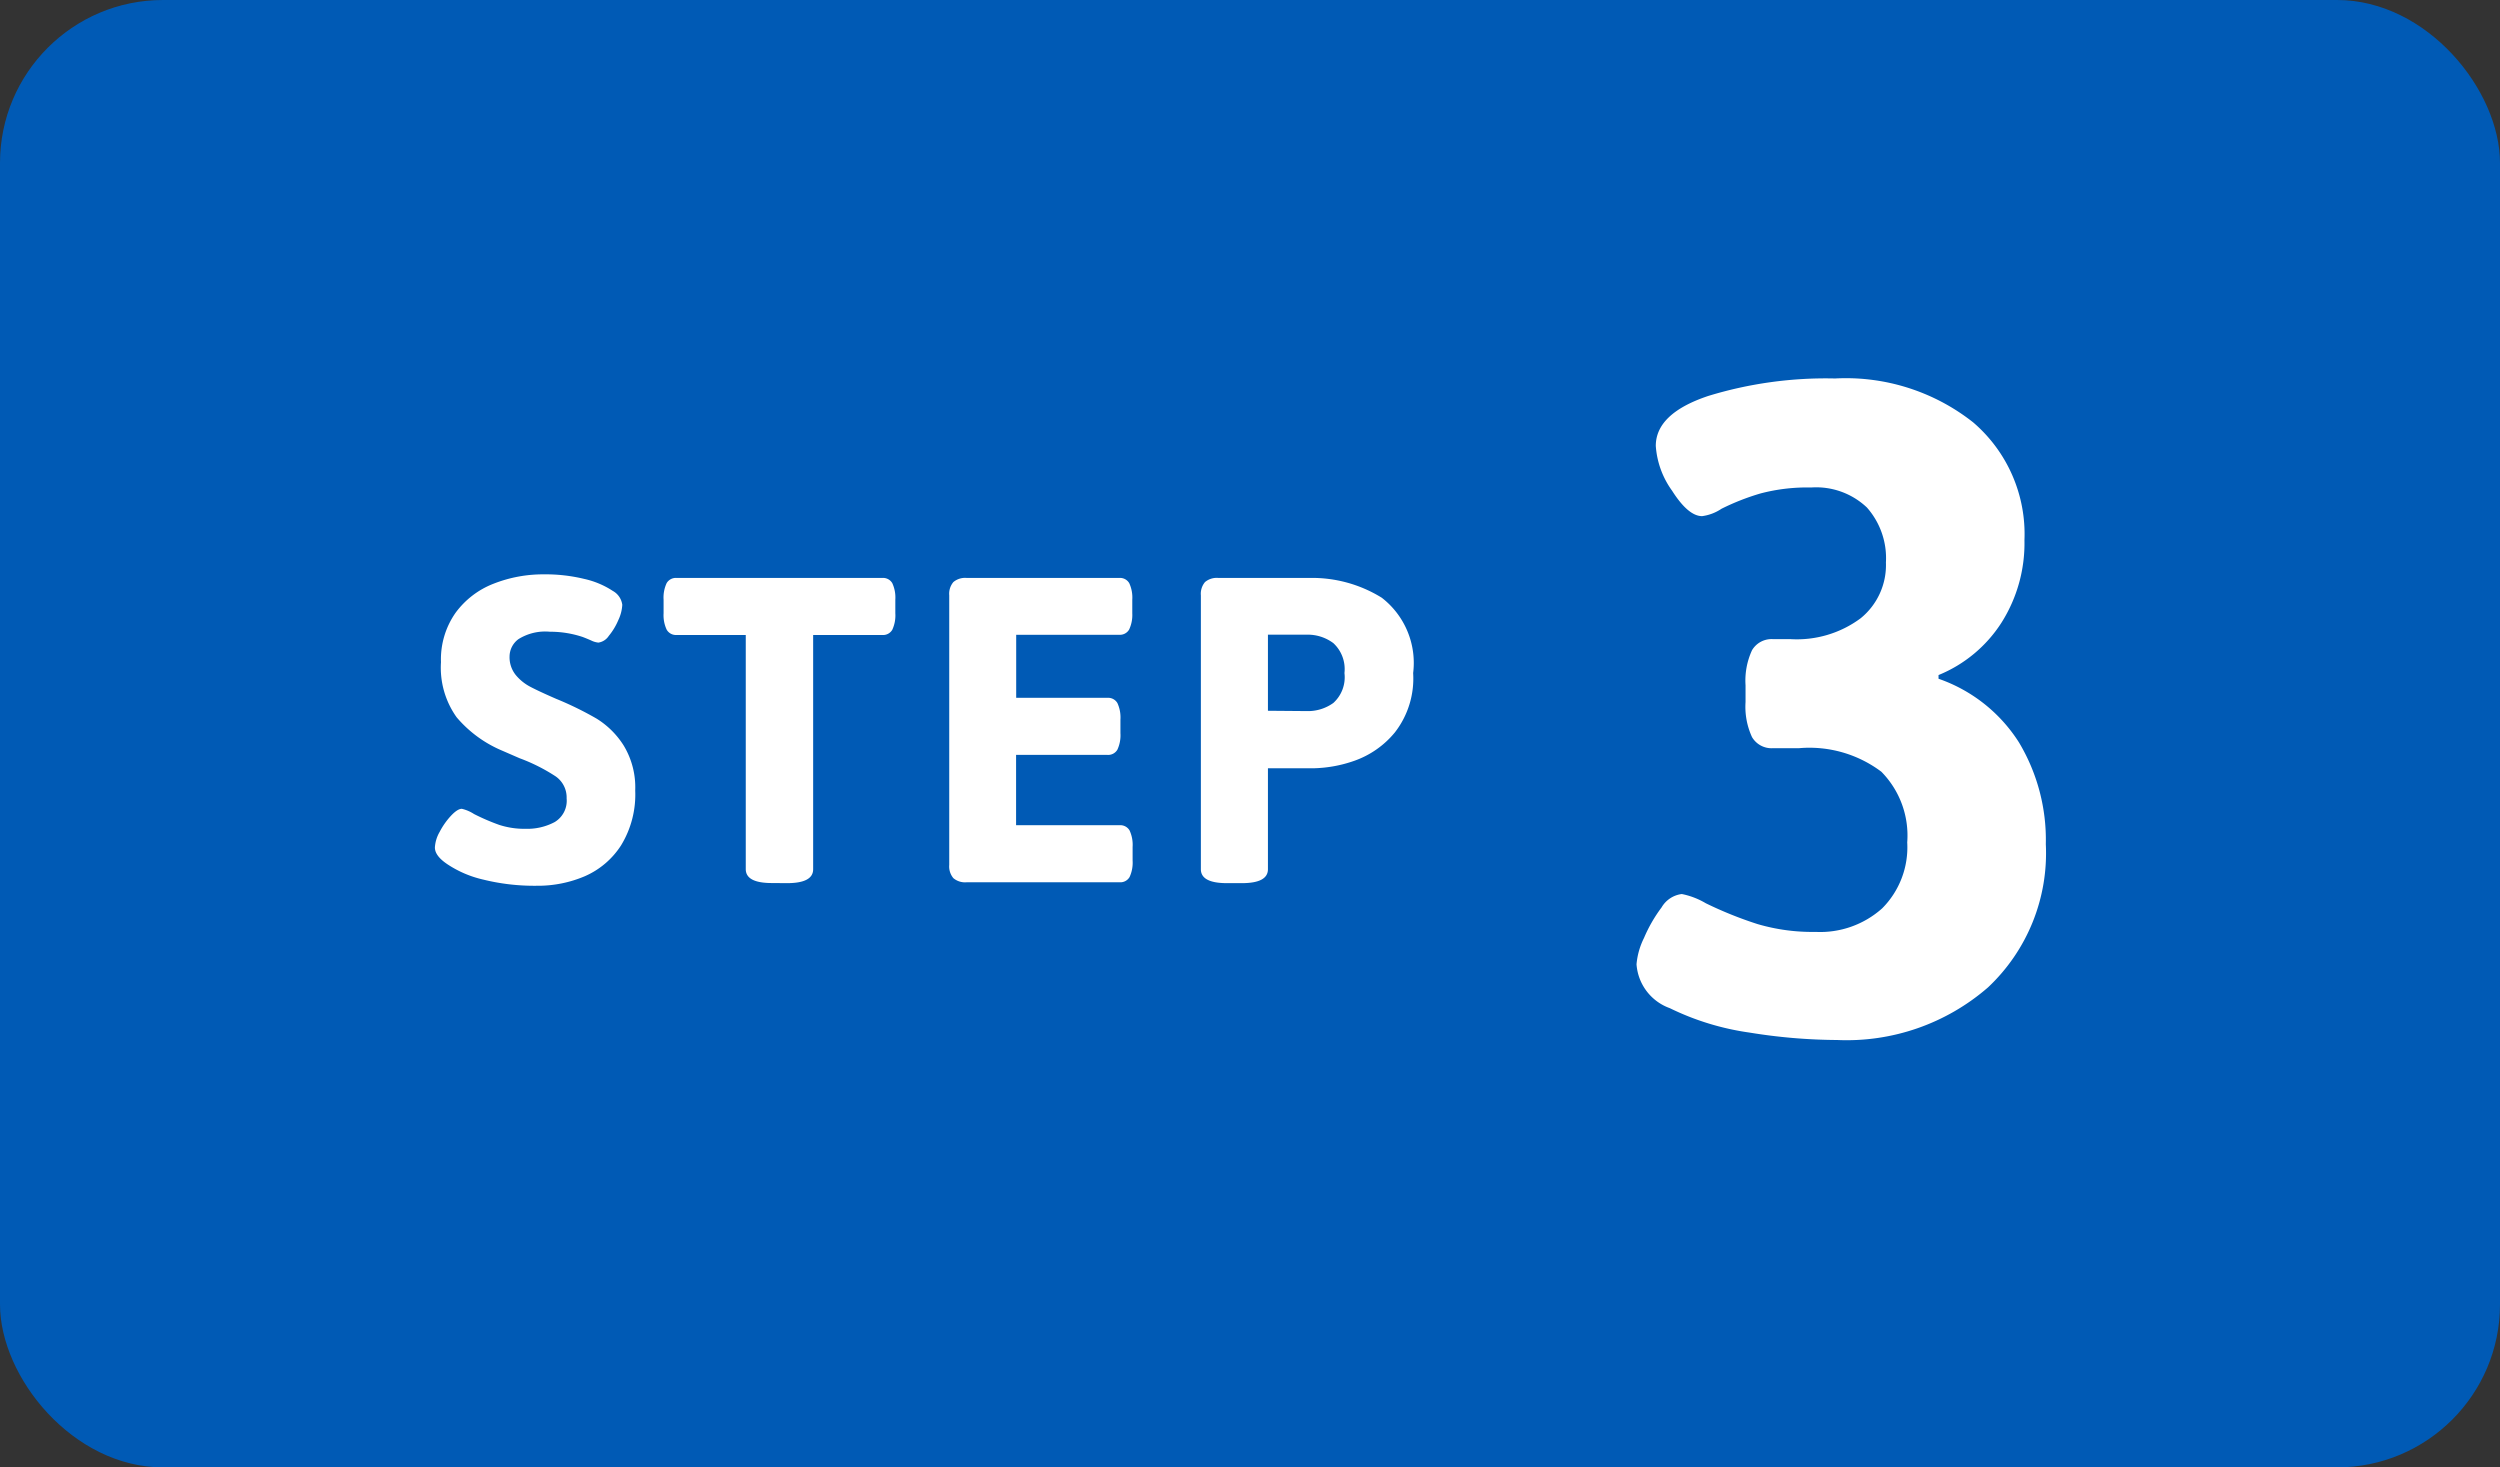
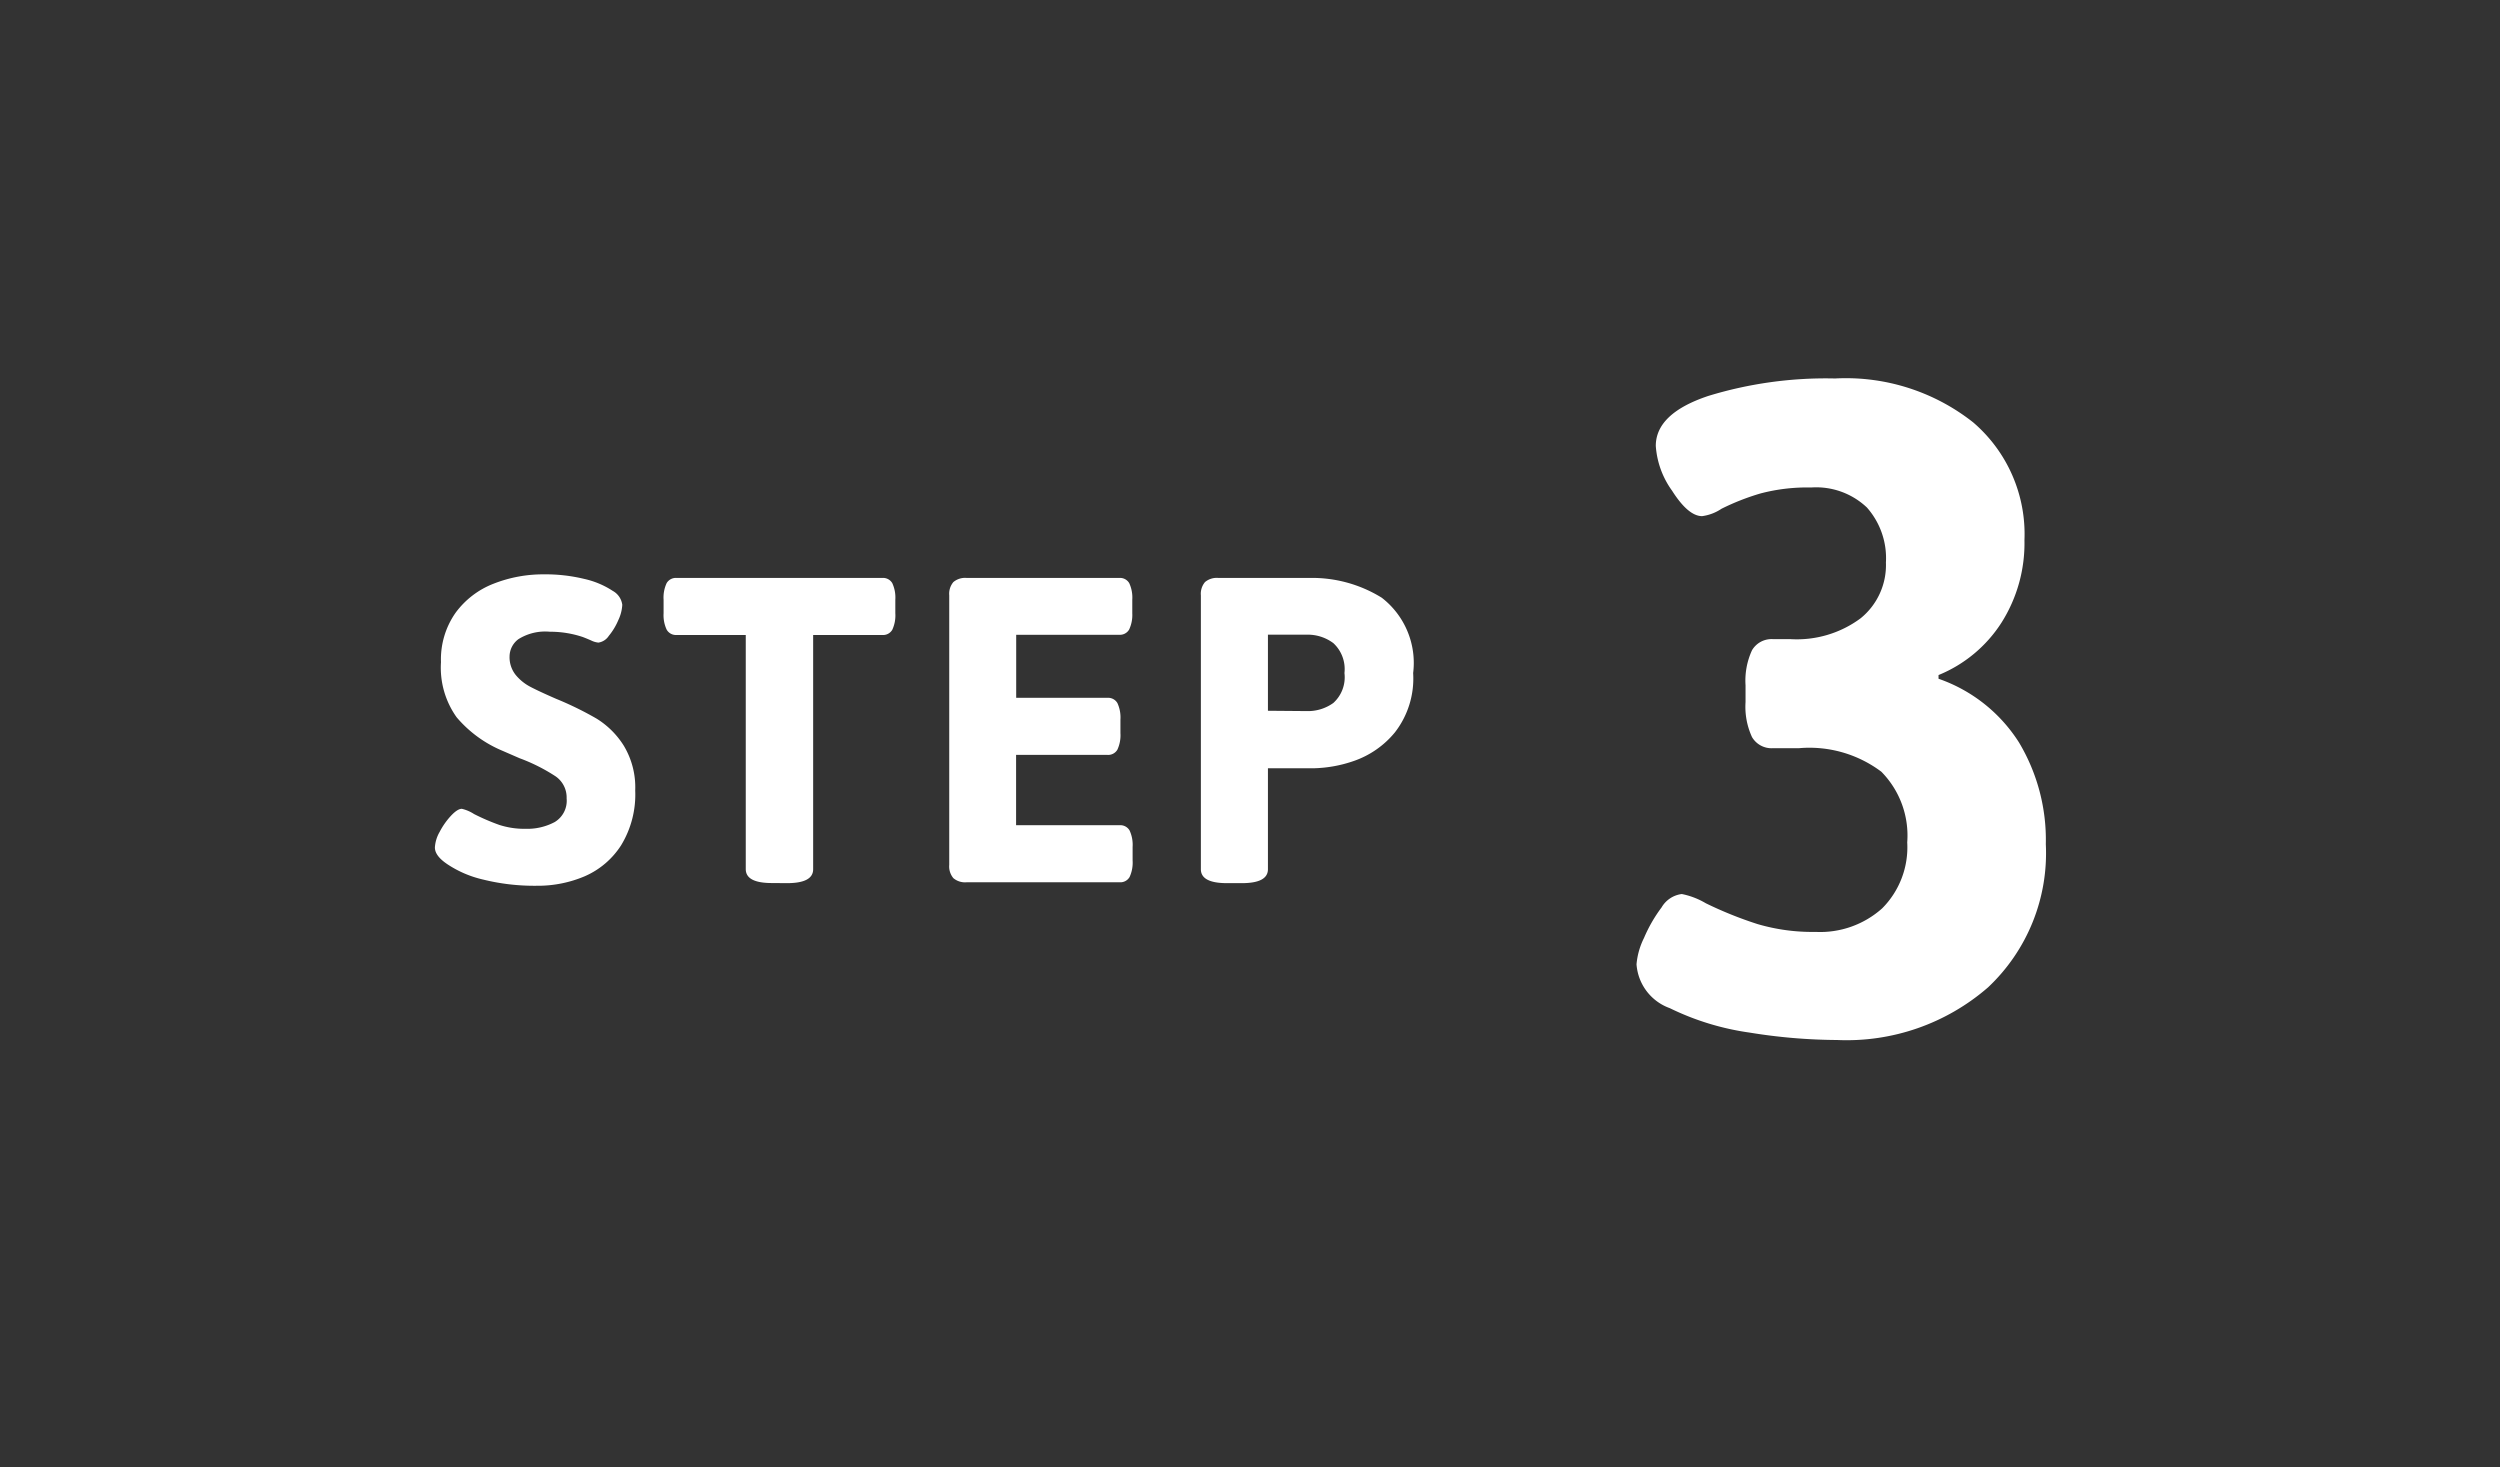
<svg xmlns="http://www.w3.org/2000/svg" width="92" height="54" viewBox="0 0 92 54">
  <rect x="0" y="0" width="92" height="54" fill="#333333" stroke="none" />
  <g id="step2" transform="translate(-572 -5269)">
-     <rect id="長方形_1886" data-name="長方形 1886" width="92" height="54" rx="6" transform="translate(572 5269)" fill="#005ab5" />
    <path id="パス_4458" data-name="パス 4458" d="M8.6.272A20.6,20.6,0,0,1,5.389,0,9.765,9.765,0,0,1,2.448-.9,1.854,1.854,0,0,1,1.224-2.516,2.7,2.7,0,0,1,1.5-3.485a5.38,5.38,0,0,1,.646-1.122A1.006,1.006,0,0,1,2.89-5.1a2.811,2.811,0,0,1,.884.34,14.212,14.212,0,0,0,1.9.765,7.151,7.151,0,0,0,2.142.289,3.419,3.419,0,0,0,2.448-.867A3.182,3.182,0,0,0,11.186-7a3.344,3.344,0,0,0-.952-2.6,4.407,4.407,0,0,0-3.026-.867H6.256a.834.834,0,0,1-.782-.408,2.666,2.666,0,0,1-.238-1.292v-.612a2.666,2.666,0,0,1,.238-1.292.834.834,0,0,1,.782-.408H6.9a3.939,3.939,0,0,0,2.567-.765,2.52,2.52,0,0,0,.935-2.057,2.812,2.812,0,0,0-.7-2.023A2.712,2.712,0,0,0,7.65-20.06a6.708,6.708,0,0,0-1.87.221,8.7,8.7,0,0,0-1.428.561,1.67,1.67,0,0,1-.714.272q-.51,0-1.105-.935a3.189,3.189,0,0,1-.6-1.649q0-1.19,1.921-1.836a14.776,14.776,0,0,1,4.675-.646,7.555,7.555,0,0,1,5.083,1.615A5.415,5.415,0,0,1,15.5-18.122a5.462,5.462,0,0,1-.85,3.043,4.988,4.988,0,0,1-2.312,1.921v.136A5.728,5.728,0,0,1,15.3-10.676a6.977,6.977,0,0,1,.986,3.74,6.778,6.778,0,0,1-2.125,5.27A7.929,7.929,0,0,1,8.6.272Z" transform="translate(631 5307)" fill="#fff" />
    <path id="パス_4457" data-name="パス 4457" d="M4.112.128A7.818,7.818,0,0,1,2.128-.1,3.965,3.965,0,0,1,.8-.672Q.352-.976.352-1.28a1.293,1.293,0,0,1,.176-.576,2.673,2.673,0,0,1,.416-.592q.24-.256.4-.256a1.422,1.422,0,0,1,.448.192,7.847,7.847,0,0,0,.928.4,2.986,2.986,0,0,0,.976.144A2.136,2.136,0,0,0,4.76-2.216a.915.915,0,0,0,.44-.872A.945.945,0,0,0,4.792-3.9a6.574,6.574,0,0,0-1.32-.664l-.736-.32A4.458,4.458,0,0,1,1.152-6.072,3.144,3.144,0,0,1,.576-8.1a2.98,2.98,0,0,1,.536-1.816,3.146,3.146,0,0,1,1.4-1.072,4.971,4.971,0,0,1,1.856-.344,6.038,6.038,0,0,1,1.48.168,3.159,3.159,0,0,1,1.048.44.686.686,0,0,1,.352.512,1.489,1.489,0,0,1-.144.56,2.33,2.33,0,0,1-.352.584.555.555,0,0,1-.384.248A.786.786,0,0,1,6.1-8.9q-.184-.08-.312-.128a3.77,3.77,0,0,0-1.2-.192,1.859,1.859,0,0,0-1.16.272A.8.8,0,0,0,3.1-8.32a1.046,1.046,0,0,0,.224.688,1.751,1.751,0,0,0,.544.44q.32.168.944.44A12.18,12.18,0,0,1,6.3-6.024a3.109,3.109,0,0,1,1,.992,2.97,2.97,0,0,1,.424,1.656,3.581,3.581,0,0,1-.52,2.016A3.017,3.017,0,0,1,5.872-.224,4.4,4.4,0,0,1,4.112.128Zm8.64-.1q-.96,0-.96-.512V-9.1H9.248A.393.393,0,0,1,8.88-9.3,1.255,1.255,0,0,1,8.768-9.9v-.5a1.255,1.255,0,0,1,.112-.608.393.393,0,0,1,.368-.192h7.568a.393.393,0,0,1,.368.192,1.255,1.255,0,0,1,.112.608v.5a1.255,1.255,0,0,1-.112.608.393.393,0,0,1-.368.192H14.272V-.48q0,.512-.96.512ZM19.92,0a.669.669,0,0,1-.488-.152A.669.669,0,0,1,19.28-.64v-9.92a.669.669,0,0,1,.152-.488.669.669,0,0,1,.488-.152h5.616a.393.393,0,0,1,.368.192,1.255,1.255,0,0,1,.112.608v.5A1.255,1.255,0,0,1,25.9-9.3a.393.393,0,0,1-.368.192H21.744v2.32H25.1a.393.393,0,0,1,.368.192,1.255,1.255,0,0,1,.112.608v.5a1.255,1.255,0,0,1-.112.608.393.393,0,0,1-.368.192h-3.36V-2.1h3.808a.393.393,0,0,1,.368.192,1.255,1.255,0,0,1,.112.608v.5a1.255,1.255,0,0,1-.112.608A.393.393,0,0,1,25.552,0ZM29.5.032q-.96,0-.96-.512V-10.56a.669.669,0,0,1,.152-.488.669.669,0,0,1,.488-.152h3.36a4.865,4.865,0,0,1,2.656.728A3.031,3.031,0,0,1,36.352-7.7a3.233,3.233,0,0,1-.672,2.184,3.384,3.384,0,0,1-1.5,1.048,4.816,4.816,0,0,1-1.472.272h-1.7V-.48q0,.512-.96.512ZM32.432-6.3a1.6,1.6,0,0,0,.984-.3A1.276,1.276,0,0,0,33.824-7.7a1.3,1.3,0,0,0-.408-1.1,1.572,1.572,0,0,0-.984-.312H31.008v2.8Z" transform="translate(587.652 5301.468)" fill="#fff" />
  </g>
</svg>